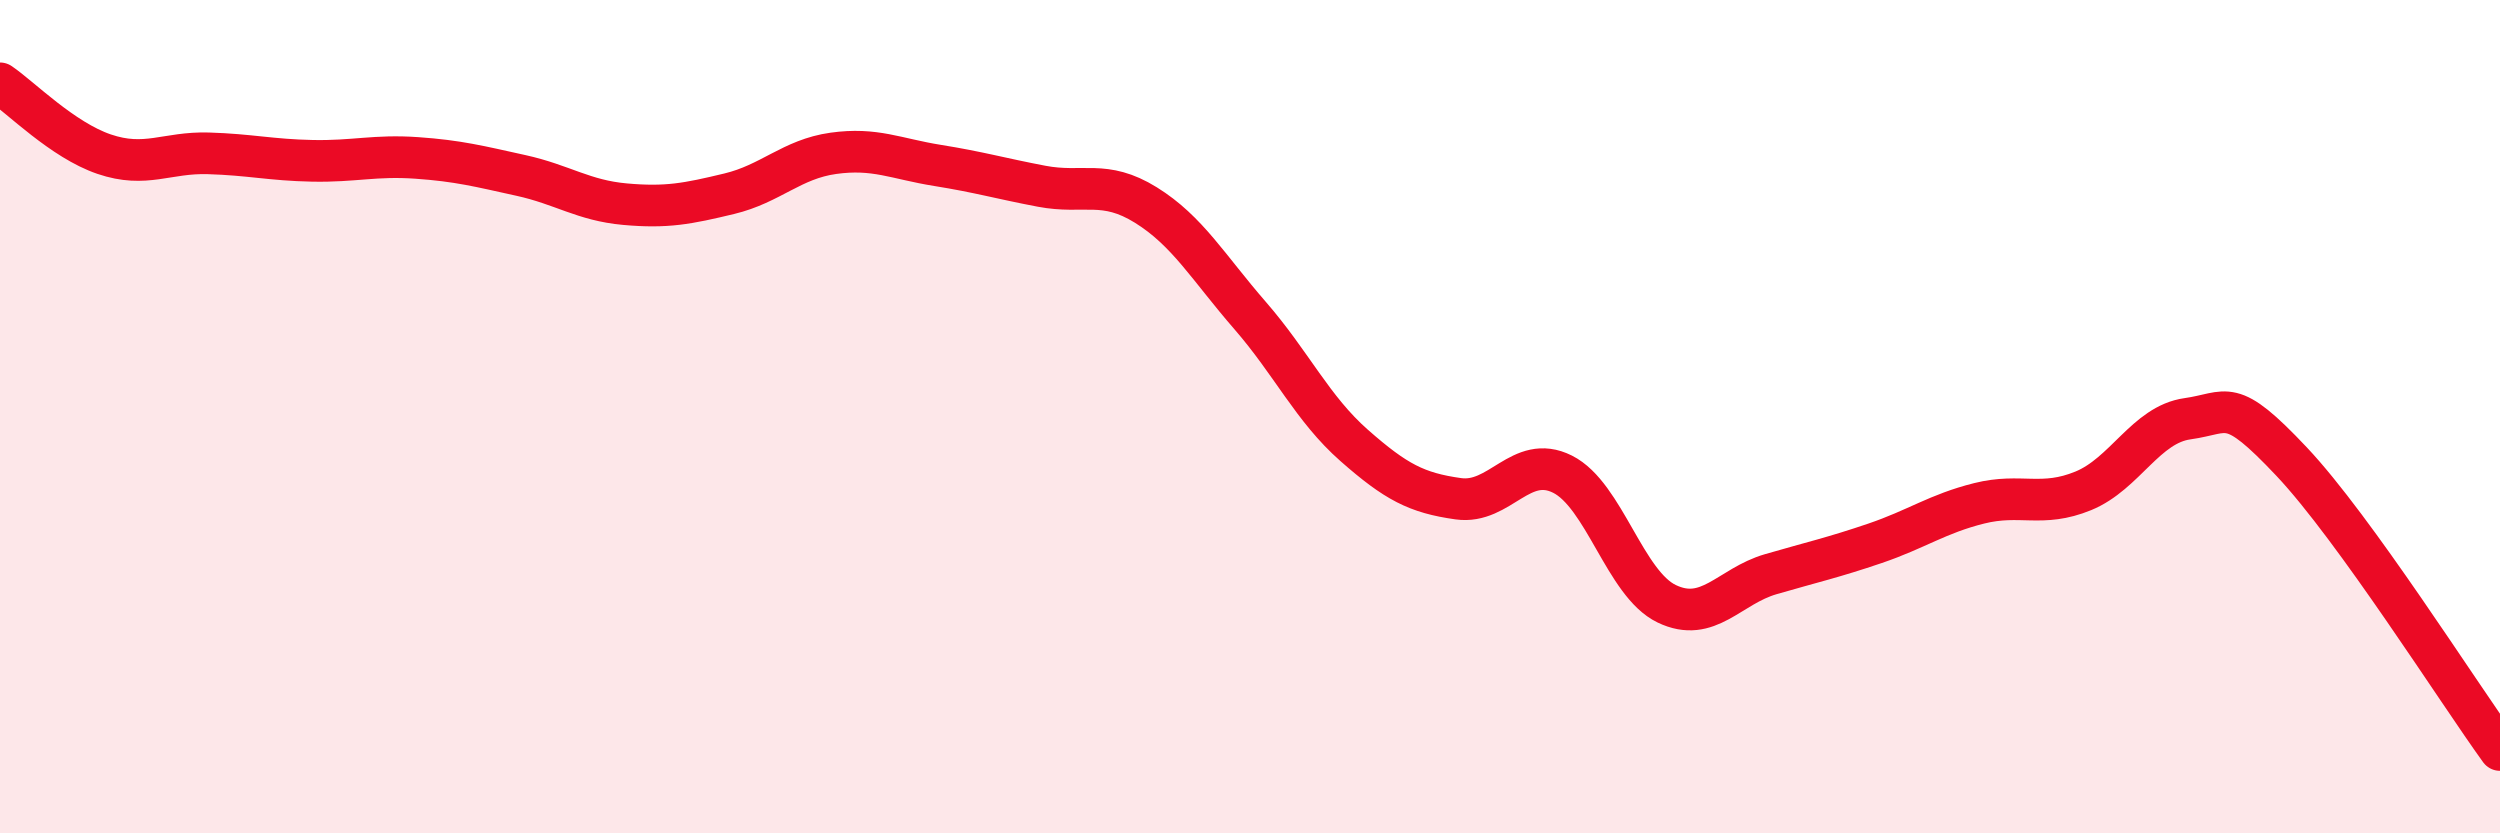
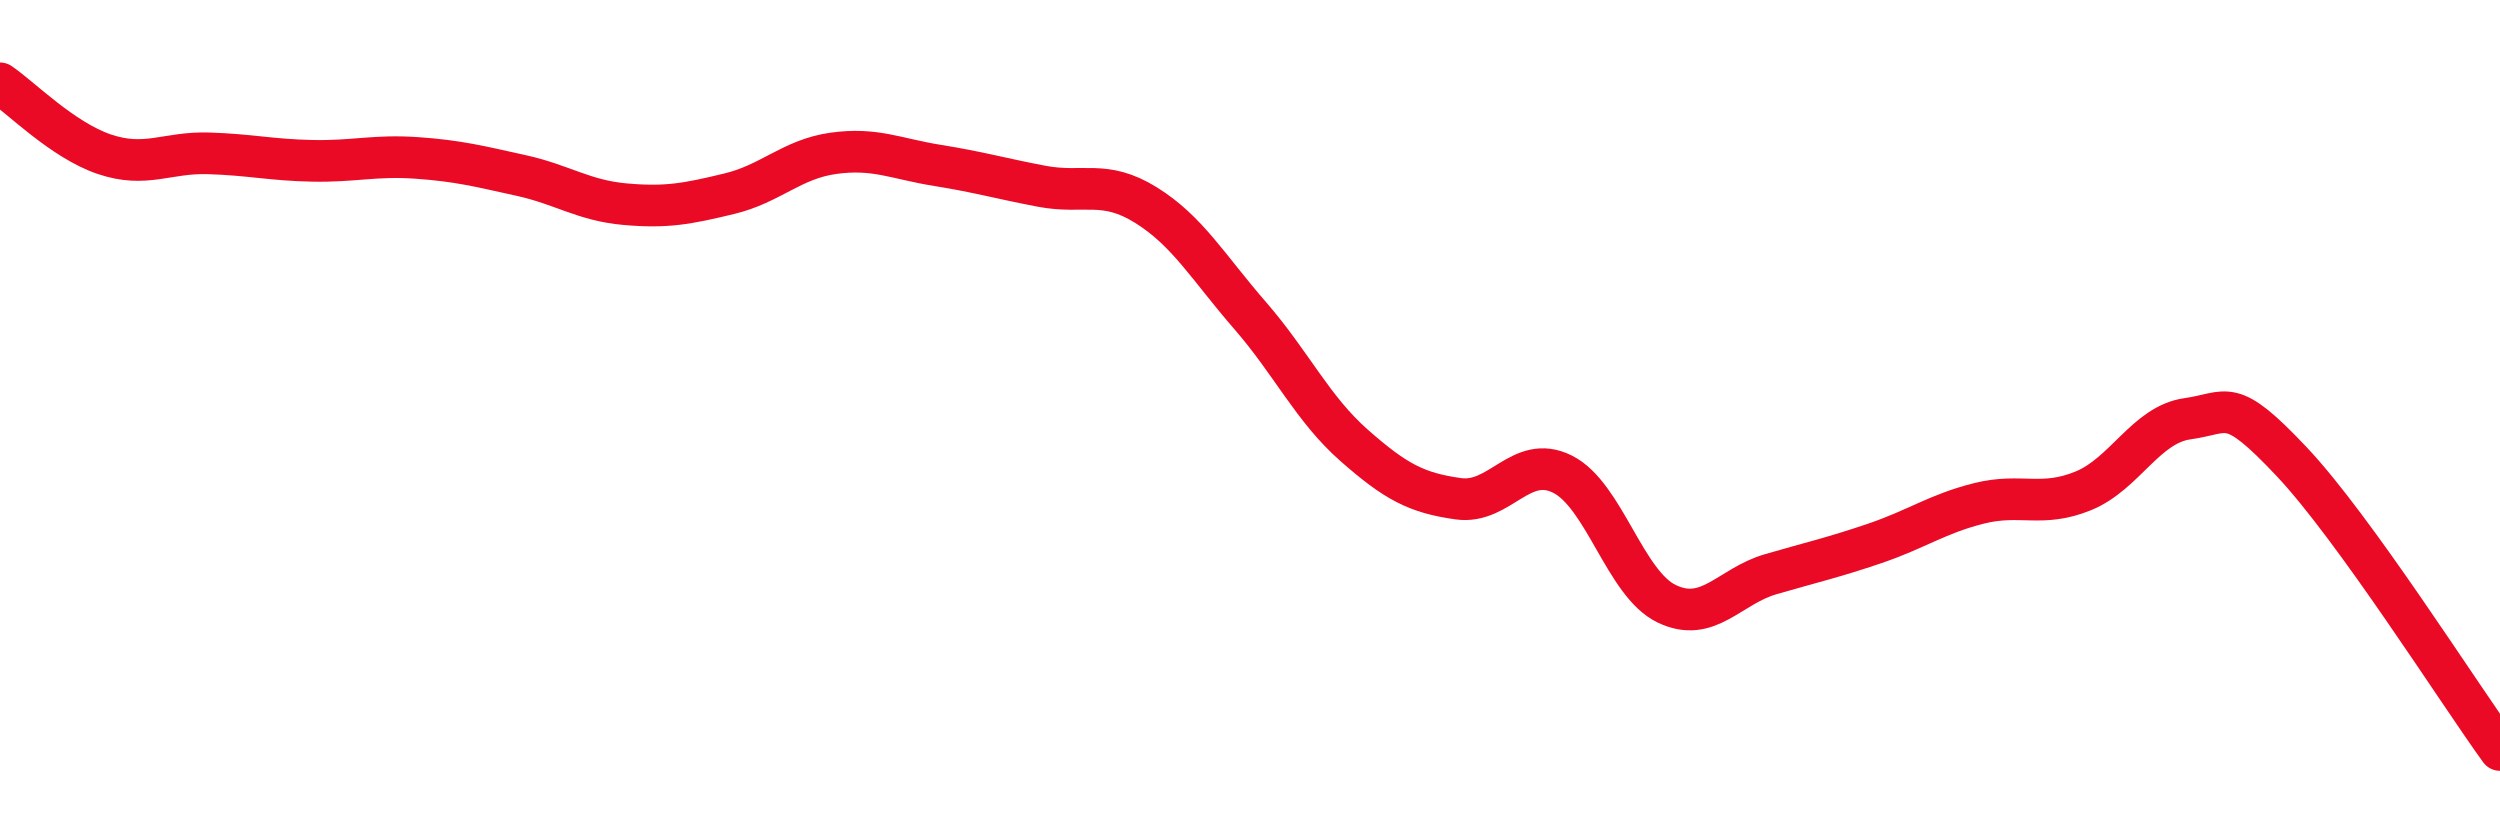
<svg xmlns="http://www.w3.org/2000/svg" width="60" height="20" viewBox="0 0 60 20">
-   <path d="M 0,2 C 0.5,2.34 1.5,3.36 2.5,3.7 C 3.5,4.04 4,3.65 5,3.68 C 6,3.71 6.5,3.84 7.5,3.86 C 8.5,3.88 9,3.72 10,3.79 C 11,3.86 11.5,3.99 12.5,4.21 C 13.5,4.43 14,4.81 15,4.9 C 16,4.99 16.5,4.89 17.5,4.65 C 18.5,4.41 19,3.82 20,3.68 C 21,3.54 21.5,3.81 22.5,3.97 C 23.5,4.13 24,4.28 25,4.47 C 26,4.66 26.5,4.3 27.5,4.92 C 28.5,5.54 29,6.42 30,7.57 C 31,8.72 31.5,9.81 32.5,10.69 C 33.5,11.57 34,11.83 35,11.97 C 36,12.11 36.5,10.88 37.5,11.38 C 38.5,11.88 39,14.01 40,14.49 C 41,14.97 41.5,14.07 42.5,13.78 C 43.5,13.49 44,13.38 45,13.04 C 46,12.7 46.5,12.33 47.5,12.08 C 48.5,11.83 49,12.19 50,11.78 C 51,11.37 51.5,10.19 52.5,10.05 C 53.5,9.91 53.5,9.49 55,11.08 C 56.5,12.67 59,16.62 60,18L60 20L0 20Z" fill="#EB0A25" opacity="0.1" stroke-linecap="round" stroke-linejoin="round" />
  <path d="M 0,2 C 0.5,2.34 1.5,3.36 2.5,3.7 C 3.5,4.04 4,3.65 5,3.68 C 6,3.71 6.5,3.84 7.5,3.86 C 8.5,3.88 9,3.72 10,3.79 C 11,3.86 11.5,3.99 12.5,4.21 C 13.5,4.43 14,4.81 15,4.9 C 16,4.99 16.5,4.89 17.5,4.65 C 18.5,4.41 19,3.82 20,3.68 C 21,3.54 21.5,3.81 22.5,3.97 C 23.5,4.13 24,4.28 25,4.47 C 26,4.66 26.5,4.3 27.5,4.92 C 28.5,5.54 29,6.42 30,7.57 C 31,8.72 31.5,9.81 32.5,10.69 C 33.5,11.57 34,11.83 35,11.97 C 36,12.11 36.5,10.88 37.5,11.38 C 38.5,11.88 39,14.01 40,14.49 C 41,14.97 41.5,14.07 42.5,13.78 C 43.5,13.49 44,13.38 45,13.04 C 46,12.7 46.5,12.33 47.5,12.08 C 48.5,11.83 49,12.19 50,11.78 C 51,11.37 51.5,10.19 52.5,10.05 C 53.5,9.91 53.5,9.49 55,11.08 C 56.5,12.67 59,16.62 60,18" stroke="#EB0A25" stroke-width="1" fill="none" stroke-linecap="round" stroke-linejoin="round" />
</svg>